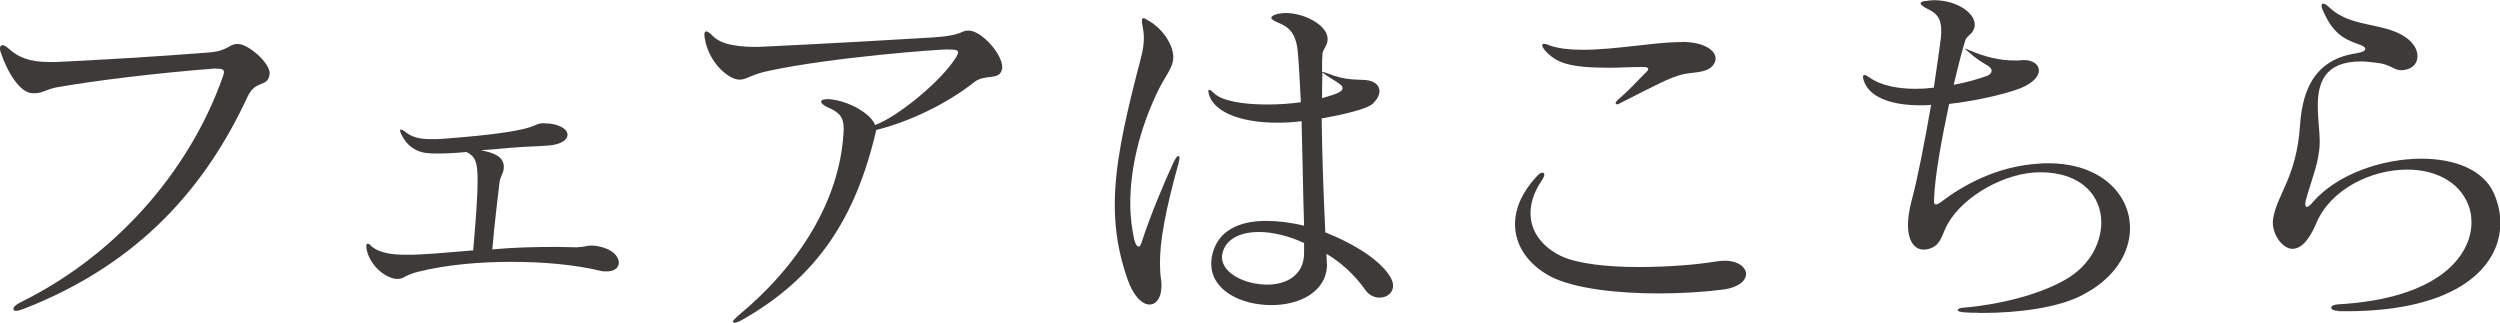
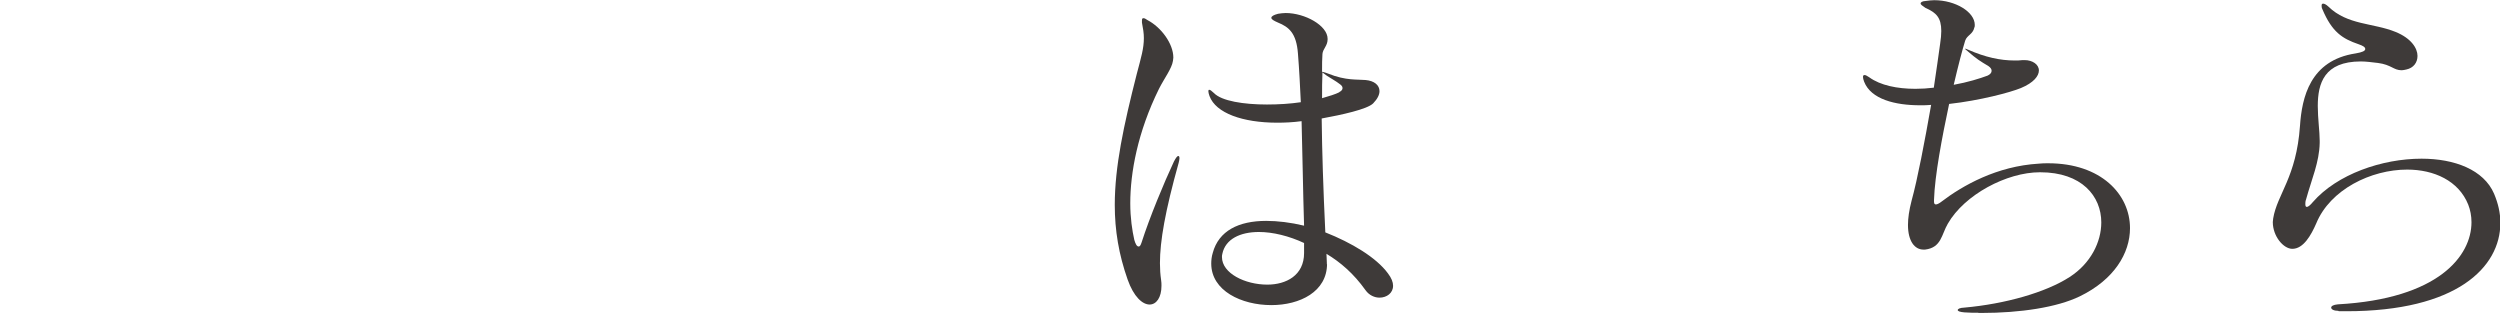
<svg xmlns="http://www.w3.org/2000/svg" id="_レイヤー_2" data-name="レイヤー_2" viewBox="0 0 130.61 16.86">
  <defs>
    <style>
      .cls-1 {
        fill: #3e3a39;
      }
    </style>
  </defs>
  <g id="_レイアウト" data-name="レイアウト">
    <g>
-       <path class="cls-1" d="M11.28,3.58h-.06c-3.21.25-6.31.64-8.24.98-.56.1-.75.31-1.17.31h-.12c-.64-.02-1.31-1.08-1.67-2.19-.02-.06-.02-.12-.02-.15,0-.12.06-.17.13-.17s.19.06.31.17c.5.46,1.1.71,2.14.71h.33c1.44-.06,5.45-.29,8.02-.5,1-.08,1.02-.44,1.46-.44h.08c.5.02,1.62.96,1.62,1.54,0,.04-.02.08-.02.12-.13.6-.73.21-1.14,1.1-2.1,4.52-5.48,8.66-11.7,11.08-.17.06-.31.1-.38.1-.1,0-.15-.04-.15-.1,0-.1.13-.23.38-.35,5.41-2.67,9-7.33,10.56-11.78.04-.1.06-.17.06-.25,0-.12-.1-.17-.31-.17h-.12Z" />
-       <path class="cls-1" d="M30.21,12.91c.31,0,.42-.08.67-.08.1,0,.23,0,.39.04.71.13,1.06.52,1.06.85,0,.25-.21.46-.63.46-.12,0-.23,0-.37-.04-1.29-.31-2.92-.46-4.6-.46s-3.43.15-4.89.52c-.69.17-.75.37-1.04.37h-.12c-.64-.08-1.42-.79-1.54-1.62v-.1c0-.08.02-.12.06-.12.06,0,.12.04.17.1.42.4,1.15.48,1.85.48.27,0,.52,0,.75-.02.9-.04,1.69-.13,2.75-.21.12-1.39.23-2.71.23-3.62,0-.23,0-.42-.02-.6-.06-.54-.19-.73-.56-.92-.6.06-1.08.08-1.48.08-.21,0-.38,0-.56-.02-.6-.06-1.08-.37-1.37-1-.04-.08-.06-.13-.06-.17s.02-.06.06-.06.12.04.19.1c.37.31.79.4,1.4.4.19,0,.39,0,.6-.02,5.35-.4,4.54-.81,5.25-.81.81,0,1.25.31,1.25.6,0,.21-.21.42-.69.52-.38.08-1.15.08-1.71.12-.92.06-1.46.13-2.12.17.64.13,1.12.29,1.19.79v.12c0,.29-.19.42-.23.81-.13,1.15-.25,2.06-.37,3.46,1.06-.1,2.17-.13,3.33-.13.37,0,.73.02,1.1.02h.04Z" />
-       <path class="cls-1" d="M49.54,2.58c-.5,0-6.02.4-9.37,1.12-.94.19-1.15.46-1.52.46h-.02c-.58,0-1.62-.92-1.81-2.16-.02-.08-.02-.15-.02-.19,0-.12.04-.17.1-.17.08,0,.17.08.31.21.35.38.98.58,2.14.6h.29c3.66-.17,8.25-.44,9.18-.5,1.46-.1,1.39-.35,1.73-.35h.12c.67.08,1.69,1.23,1.69,1.91,0,.06,0,.1-.02.13-.13.58-.89.21-1.44.65-1.48,1.17-3.43,2.08-5.12,2.5-1.08,4.66-3.14,7.75-7.06,9.95-.15.08-.27.12-.35.12-.04,0-.08-.02-.08-.06s.08-.13.23-.27c3.29-2.71,5.31-6.08,5.54-9.47,0-.12.02-.21.02-.31,0-.6-.19-.87-.85-1.15-.21-.1-.33-.21-.33-.29s.12-.13.33-.13h.1c1.06.1,2.17.77,2.39,1.35,1.19-.44,3.27-2.17,4.06-3.29.17-.23.27-.4.27-.5,0-.12-.12-.15-.38-.15h-.12Z" />
      <path class="cls-1" d="M59.66,1.08c0-.1.02-.13.08-.13s.12.04.21.1c.71.37,1.35,1.23,1.35,1.96,0,.06-.02.12-.02.17-.06.4-.44.89-.73,1.46-1.12,2.27-1.5,4.39-1.5,5.98,0,.77.1,1.42.21,1.91.06.21.13.35.23.35.06,0,.1-.06.15-.21.42-1.31,1.17-3.12,1.69-4.23.1-.19.17-.29.23-.29.04,0,.06.04.06.12,0,.06-.02.13-.04.23-.71,2.54-.98,4.1-.98,5.25,0,.31.02.6.06.87.02.12.02.21.02.31,0,.62-.27.98-.62.98-.37,0-.83-.4-1.15-1.31-.46-1.31-.67-2.56-.67-3.89,0-2,.46-4.14,1.15-6.85.23-.87.37-1.33.37-1.87,0-.25-.04-.5-.1-.81v-.1ZM69.33,13.78c0,1.46-1.42,2.16-2.91,2.16-1.56,0-3.14-.75-3.14-2.17,0-.17.02-.37.08-.56.31-1.15,1.35-1.67,2.79-1.67.6,0,1.27.08,1.98.25-.06-1.92-.08-3.71-.13-5.46-.44.06-.87.08-1.27.08-1.81,0-3.21-.5-3.54-1.39-.04-.12-.06-.19-.06-.25s.02-.08.04-.08c.06,0,.13.06.25.17.4.42,1.56.6,2.77.6.62,0,1.23-.04,1.77-.12-.04-.83-.08-1.67-.15-2.54-.08-1.08-.48-1.39-1.04-1.62-.23-.1-.35-.17-.35-.25s.12-.15.35-.21c.13-.02.27-.04.4-.04,1,0,2.19.65,2.19,1.35v.02c0,.35-.25.5-.27.77-.02.27-.02.56-.02.83v.1s.13.02.33.1c.92.37,1.52.29,1.94.33.46.04.73.27.73.58,0,.19-.1.4-.33.64-.31.31-1.65.6-2.69.79.02,1.73.08,3.64.19,5.95,1.37.54,2.66,1.31,3.27,2.14.19.25.27.46.27.65,0,.38-.33.62-.71.62-.25,0-.54-.12-.73-.39-.62-.87-1.31-1.46-2.04-1.9,0,.12.02.35.02.48v.08ZM68.14,12.7c-.79-.37-1.64-.58-2.37-.58-.98,0-1.75.37-1.91,1.14-.02.06-.02.12-.02.17,0,.85,1.21,1.44,2.37,1.44.98,0,1.92-.48,1.92-1.65v-.52ZM69.97,4.81c.12-.06.17-.13.17-.21s-.06-.15-.15-.21c-.19-.15-.42-.27-.65-.42-.15-.1-.25-.19-.25-.19-.02.44-.02.87-.02,1.35.35-.1.71-.21.9-.31Z" />
-       <path class="cls-1" d="M90.08,15.12c-.98.13-2.19.21-3.42.21-2.17,0-4.43-.25-5.66-.89-1.17-.62-1.85-1.62-1.85-2.73,0-.79.35-1.64,1.1-2.46.13-.15.25-.23.33-.23.06,0,.1.04.1.1,0,.08-.04.17-.12.29-.42.62-.6,1.19-.6,1.73,0,1,.65,1.77,1.58,2.23.89.42,2.46.58,4.08.58,1.5,0,3.02-.12,4.04-.29.15-.02.31-.04.44-.04.71,0,1.12.35,1.12.69s-.35.69-1.14.81ZM87.86,2.19c1.17,0,1.77.44,1.77.87,0,.06-.02.13-.04.19-.25.58-1.04.5-1.62.62-.71.15-1.64.67-3.33,1.52-.06.04-.12.06-.15.06-.06,0-.08-.02-.08-.06s.04-.12.13-.19c.56-.48,1.04-1,1.4-1.37.12-.1.17-.17.17-.23s-.08-.1-.25-.1h-.08c-.65,0-1.23.04-1.71.04-2.14,0-2.77-.27-3.35-.9-.1-.13-.15-.21-.15-.27s.04-.08.1-.08.13.02.23.06c.48.19,1.12.25,1.81.25,1.64,0,3.66-.38,4.95-.4h.19Z" />
      <path class="cls-1" d="M103.36,16.34c-.23,0-.48,0-.73-.02-.23-.02-.35-.06-.35-.12s.1-.12.35-.13c2.12-.19,4.25-.79,5.5-1.6,1.1-.71,1.65-1.83,1.65-2.85,0-1.37-1.02-2.62-3.19-2.62h-.02c-1.73,0-3.94,1.17-4.81,2.69-.33.56-.33,1.25-1.19,1.35h-.08c-.46,0-.81-.44-.81-1.29,0-.35.06-.77.19-1.27.31-1.12.69-3.12,1.02-5-.19.02-.39.02-.58.02-1.29,0-2.56-.31-2.92-1.23-.04-.1-.06-.19-.06-.25s.02-.1.08-.1.13.04.25.12c.58.42,1.46.6,2.41.6.31,0,.64-.02.96-.06.13-.89.25-1.69.33-2.29.04-.27.06-.48.06-.67,0-.71-.27-.96-.83-1.21-.15-.1-.25-.17-.25-.23s.08-.12.27-.13c.15-.02.31-.04.44-.04,1.12,0,2.12.62,2.12,1.29,0,.04,0,.1-.02.13-.08.37-.38.4-.48.69-.15.48-.37,1.33-.6,2.31.73-.13,1.37-.33,1.77-.48.13-.06.21-.15.21-.25s-.06-.17-.17-.25c-.42-.25-.62-.37-1.1-.79-.08-.06-.12-.1-.12-.12.02,0,.08.02.17.06.89.39,1.67.56,2.42.56.13,0,.29,0,.42-.02h.1c.42,0,.75.23.75.54,0,.29-.27.64-.94.92-.56.23-2.14.65-3.75.83-.37,1.75-.75,3.73-.79,5.02v.08c0,.12.04.15.1.15s.15-.04.27-.13c1.14-.87,2.92-1.87,5.1-2,.17-.02.33-.02.5-.02,2.75,0,4.27,1.62,4.27,3.39,0,1.31-.83,2.69-2.62,3.56-1.19.58-3.12.87-5.14.87h-.17Z" />
      <path class="cls-1" d="M122.16,16.24c-.23,0-.37-.08-.37-.17,0-.08.12-.15.35-.17,5.27-.29,6.98-2.54,6.98-4.29,0-.33-.06-.64-.17-.92-.5-1.25-1.79-1.83-3.19-1.83-1.89,0-4.02,1.04-4.75,2.81-.27.62-.67,1.33-1.25,1.33-.46,0-1.02-.65-1.02-1.4,0-.06.02-.13.02-.19.21-1.27,1.21-2.14,1.4-4.83.1-1.48.52-3.43,2.91-3.79.35-.06.5-.13.5-.23s-.12-.17-.35-.25c-.85-.29-1.39-.64-1.89-1.83-.04-.08-.04-.13-.04-.19s.02-.1.08-.1.15.04.27.15c1,.98,2.35.85,3.52,1.33.81.33,1.14.85,1.14,1.25,0,.35-.21.63-.58.71-.1.02-.17.04-.25.04-.42,0-.54-.29-1.23-.38-.33-.04-.64-.08-.9-.08-1.92,0-2.25,1.15-2.25,2.33,0,.65.1,1.33.1,1.81v.12c-.02,1-.42,1.89-.71,2.94-.04.1-.04.19-.04.25,0,.1.02.15.08.15s.17-.08.31-.25c1.27-1.46,3.62-2.27,5.68-2.27,1.73,0,3.25.58,3.79,1.83.21.5.33,1,.33,1.52,0,2.33-2.29,4.62-8.04,4.62h-.4Z" />
    </g>
  </g>
</svg>